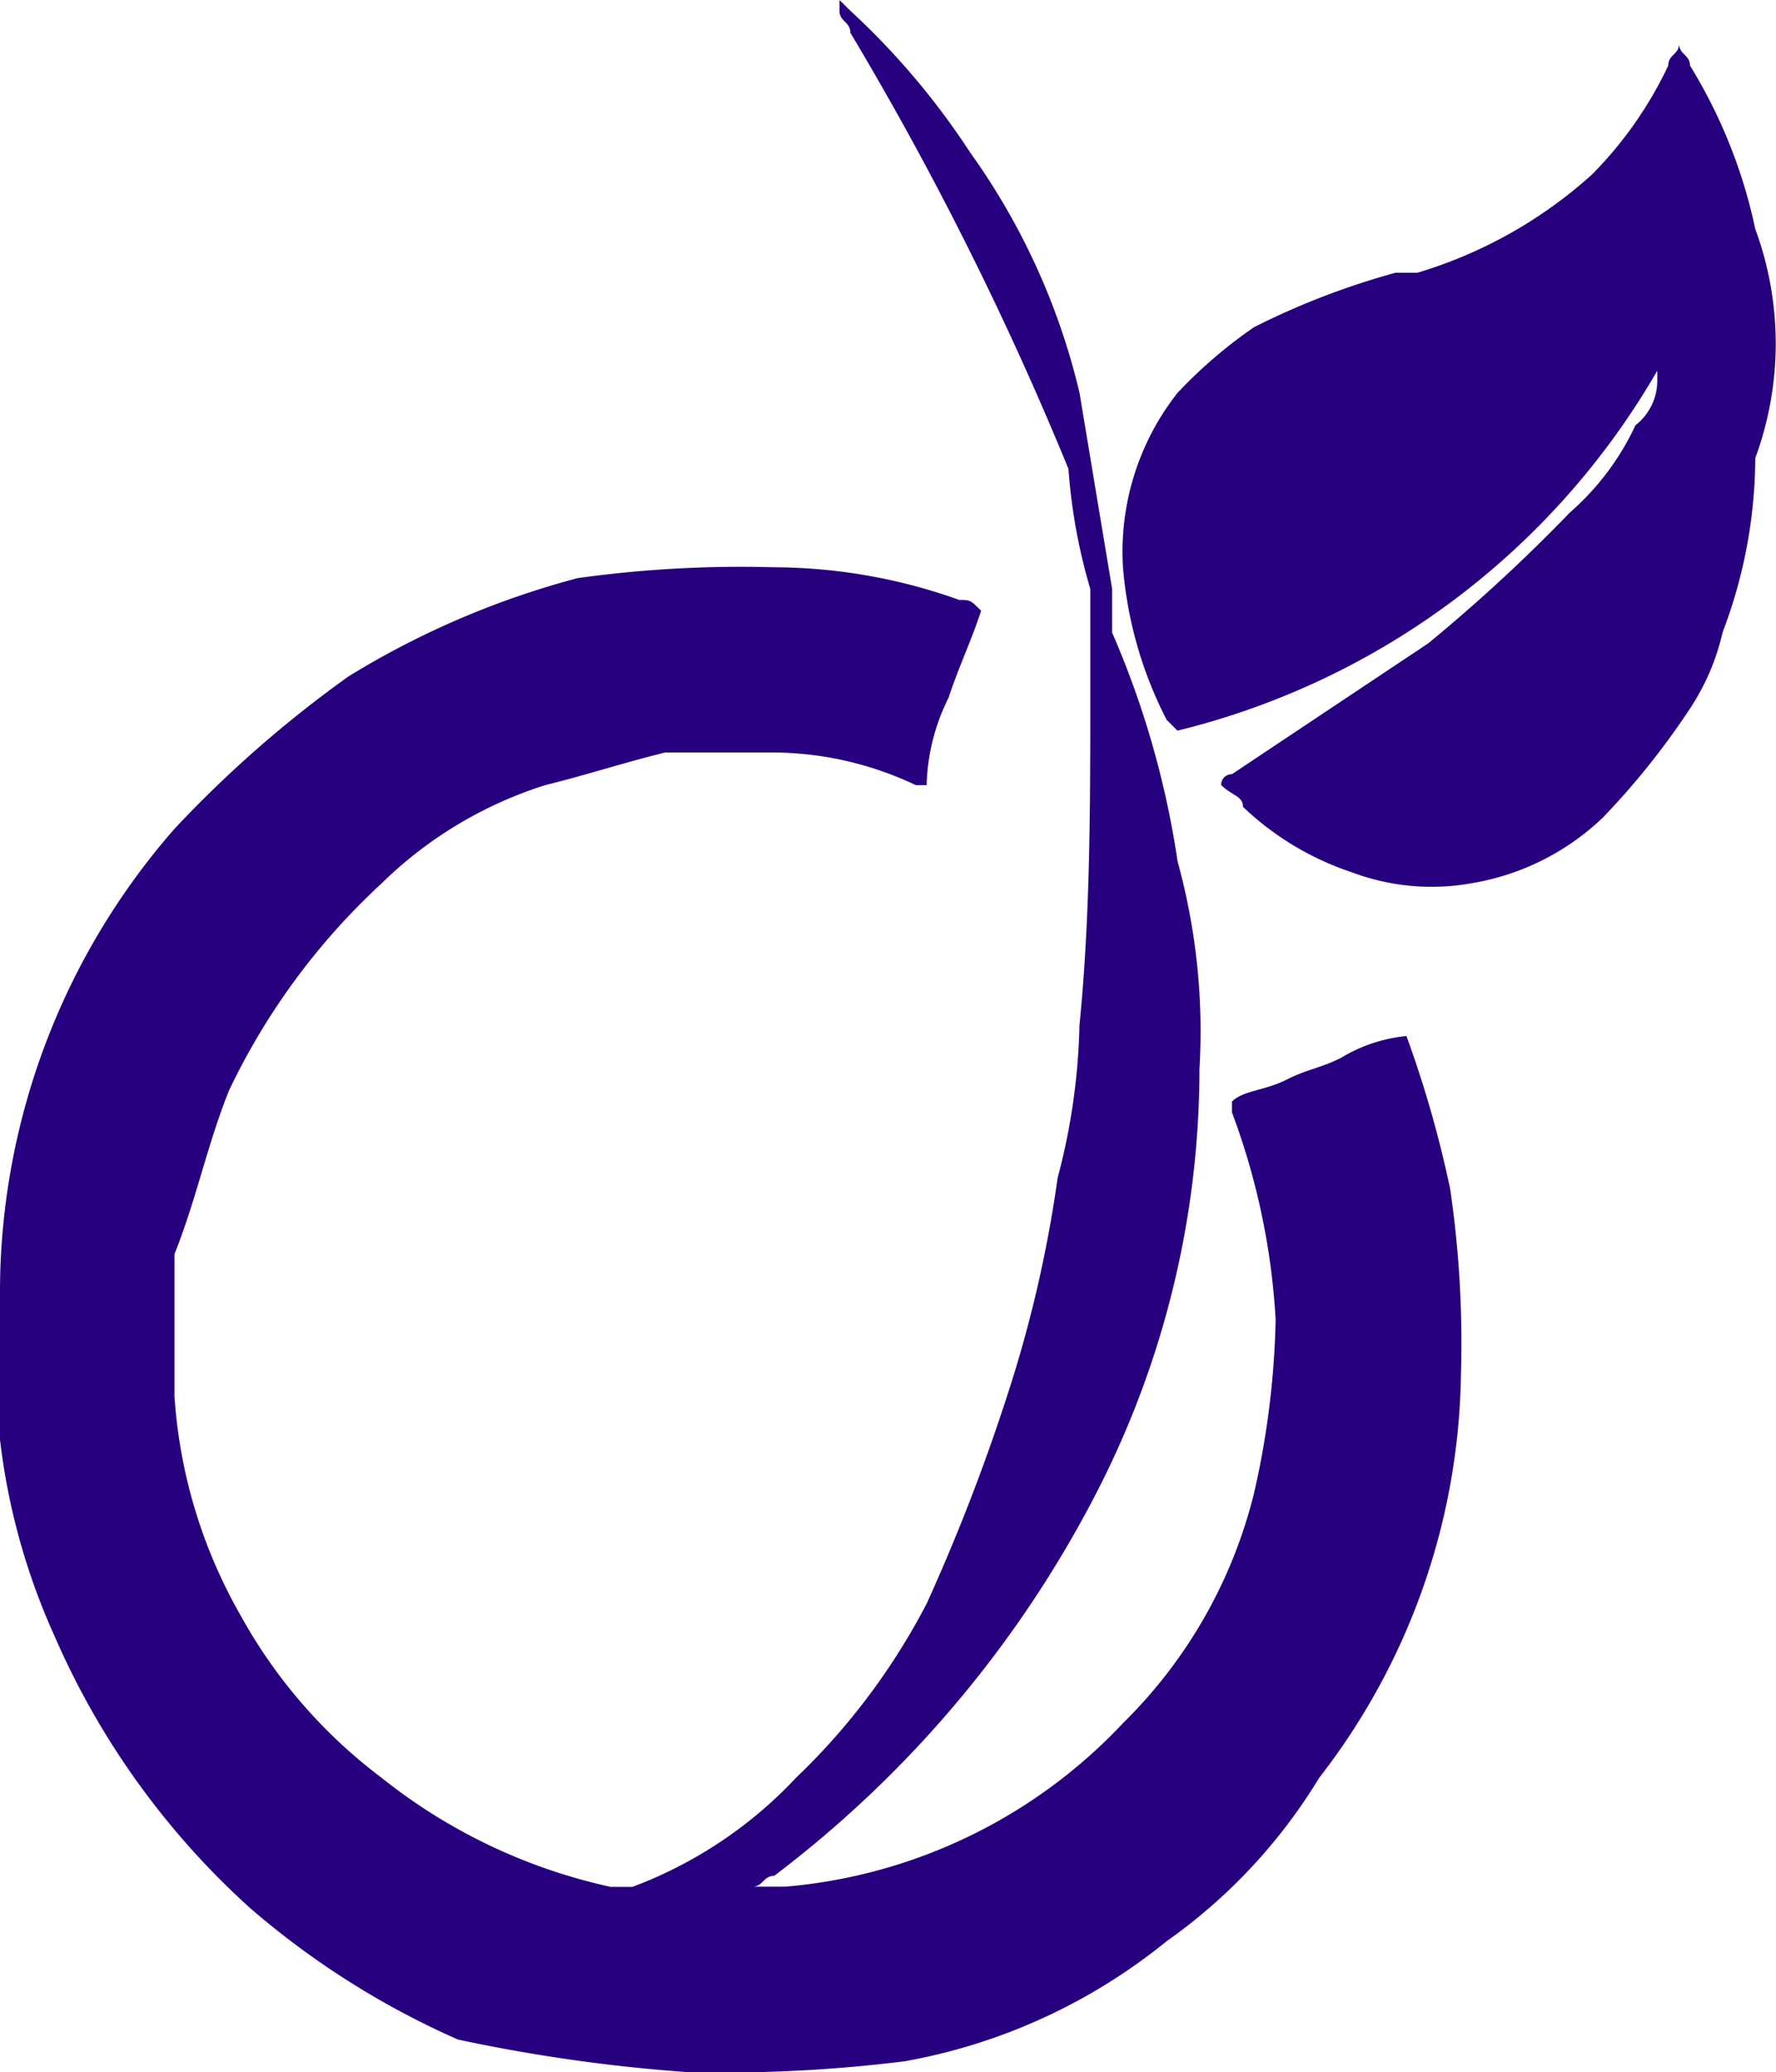
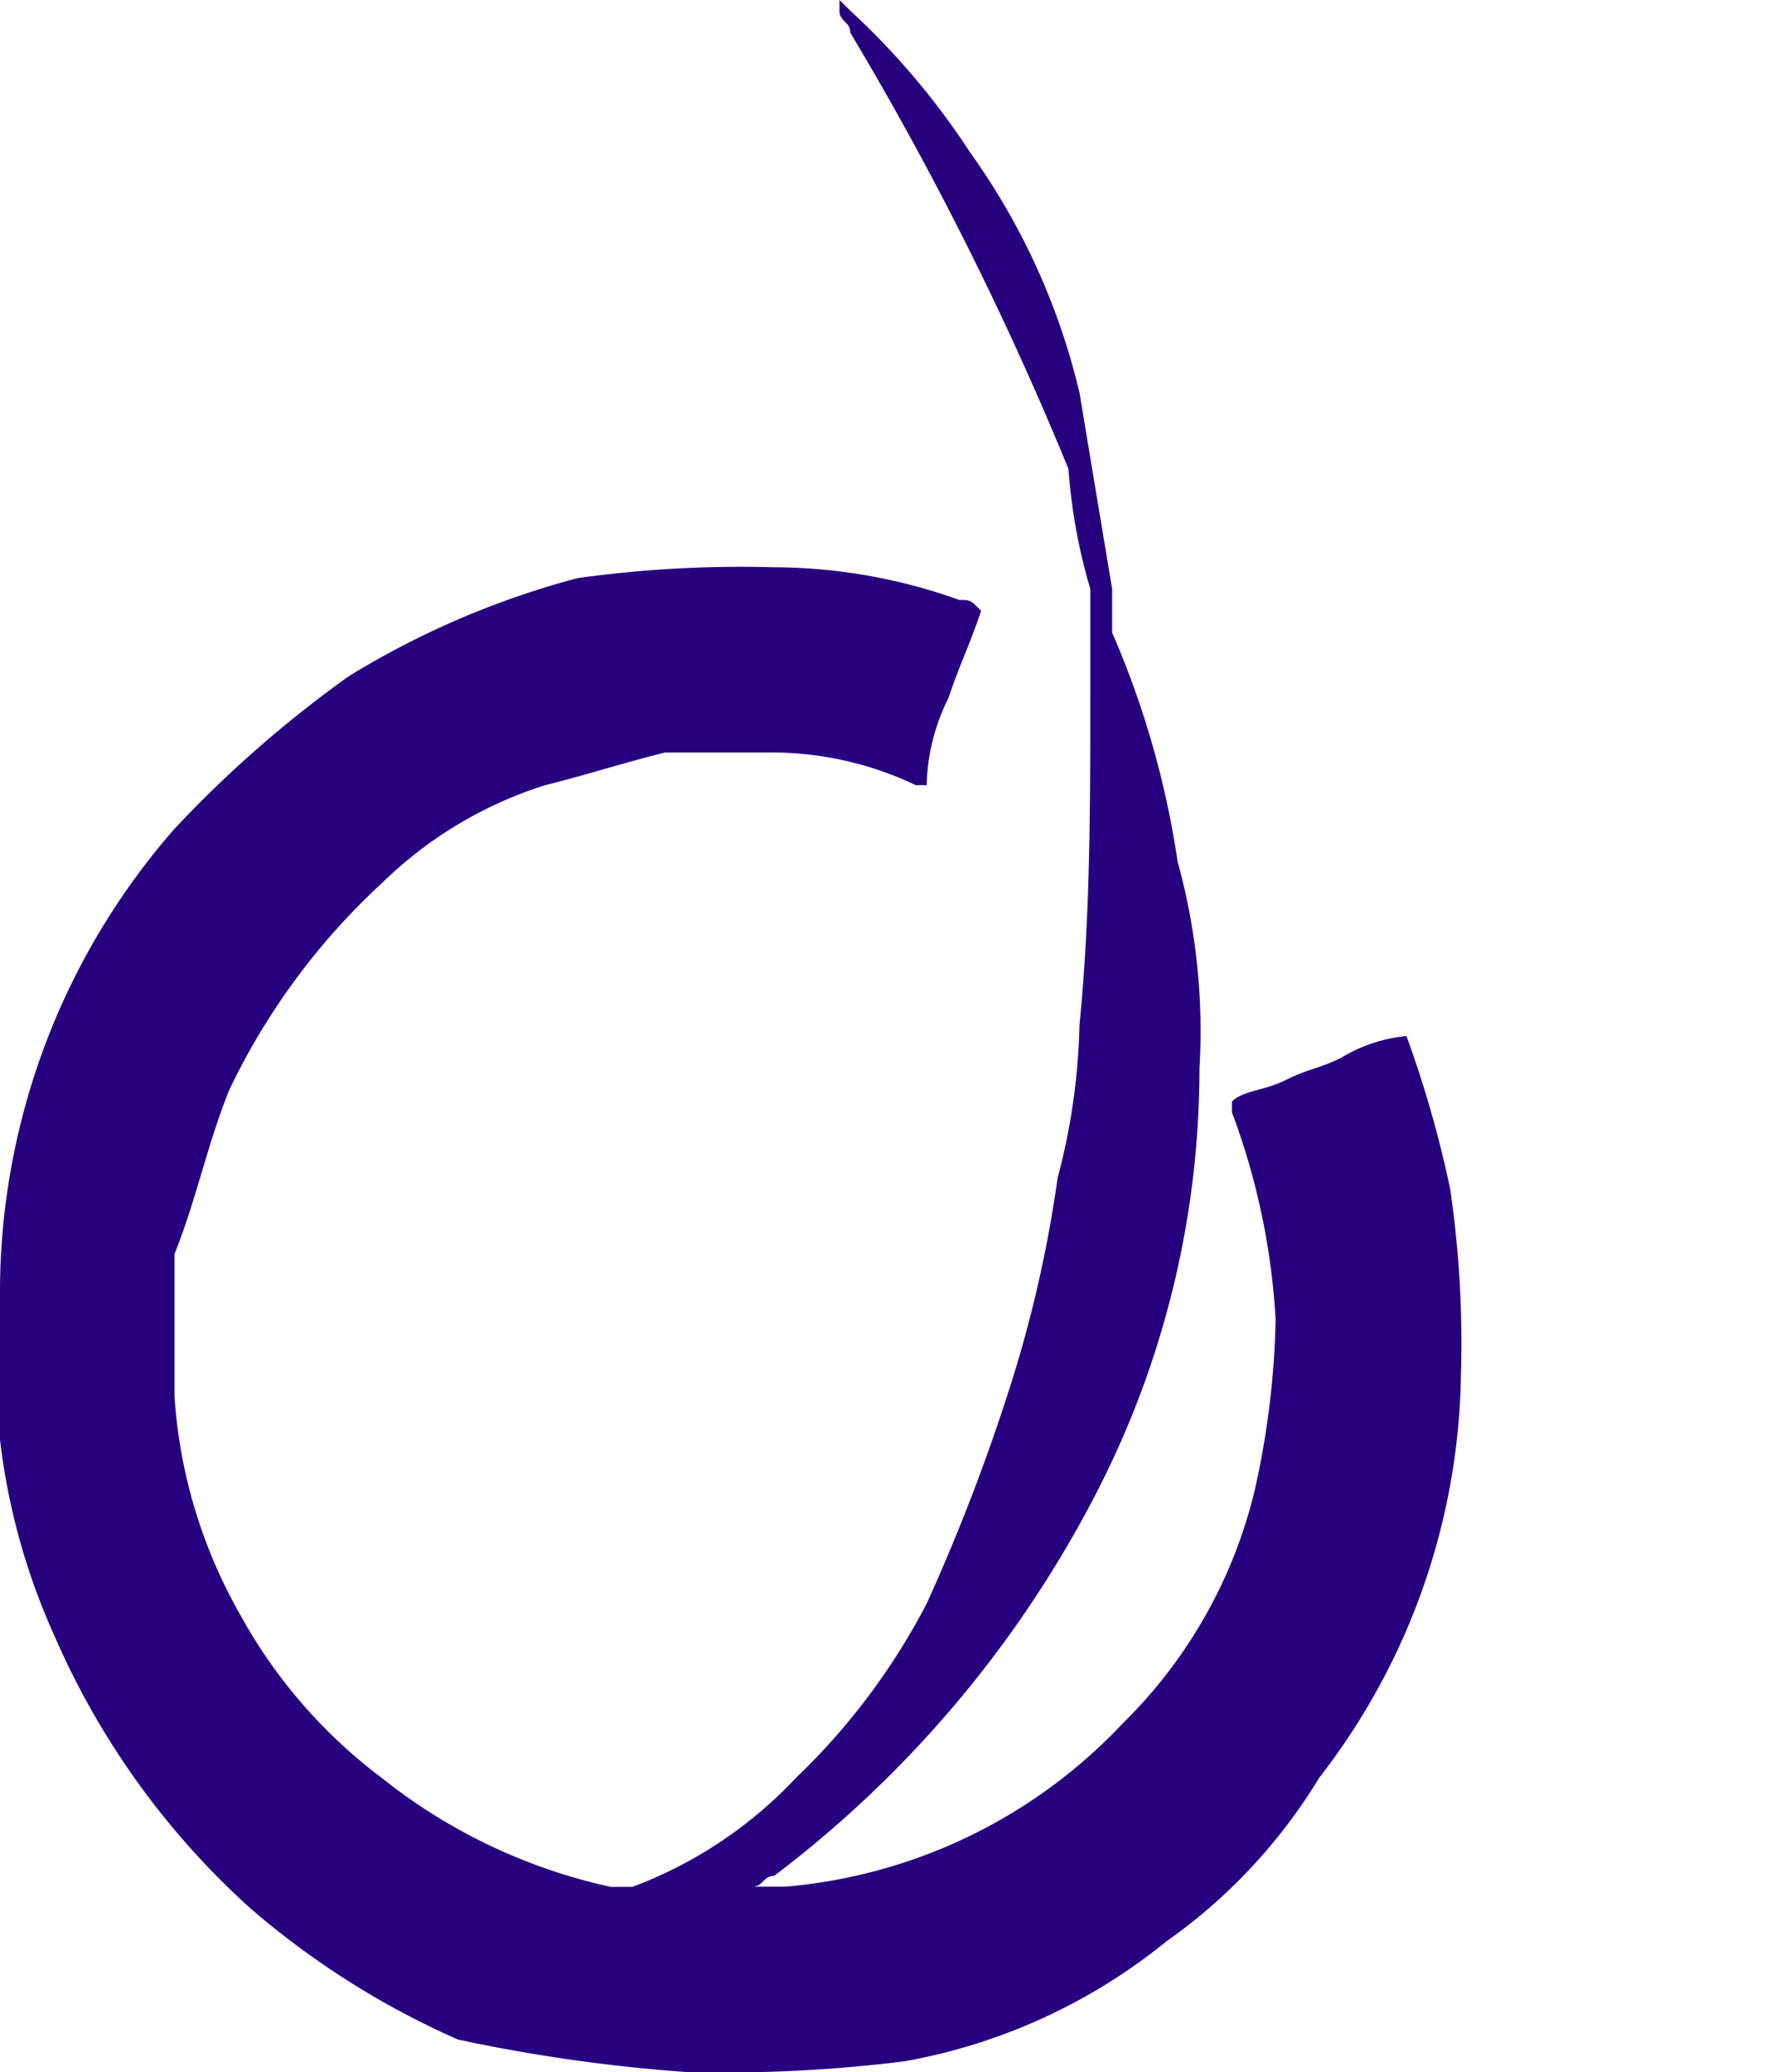
<svg xmlns="http://www.w3.org/2000/svg" id="picto-1" width="11.145" height="13" viewBox="0 0 11.145 13">
  <g id="Groupe_2732" data-name="Groupe 2732" transform="translate(0 0)">
    <path id="Tracé_1478" data-name="Tracé 1478" d="M11.926,6.5h0a.972.972,0,0,0-.411.137c-.137.068-.205.068-.342.137s-.274.068-.342.137h0v.068a4.417,4.417,0,0,1,.274,1.3,5.318,5.318,0,0,1-.137,1.095,3.045,3.045,0,0,1-.821,1.437,3.288,3.288,0,0,1-2.121,1.026H7.821c.068,0,.068-.068.137-.068a7.076,7.076,0,0,0,2.053-2.463,5.808,5.808,0,0,0,.616-2.6,4,4,0,0,0-.137-1.3,5.68,5.68,0,0,0-.411-1.437V3.695L9.874,2.463A4.275,4.275,0,0,0,9.189.958,4.711,4.711,0,0,0,8.437.068L8.368,0V.068c0,.068.068.068.068.137A20.428,20.428,0,0,1,9.805,2.942a3.53,3.53,0,0,0,.137.753v.616c0,.753,0,1.437-.068,2.121a4.038,4.038,0,0,1-.137.958,7.955,7.955,0,0,1-.274,1.232,12.335,12.335,0,0,1-.547,1.437,4.174,4.174,0,0,1-.821,1.095,2.707,2.707,0,0,1-1.026.684H6.932a3.5,3.5,0,0,1-1.437-.684,3.221,3.221,0,0,1-.889-1.026,3.186,3.186,0,0,1-.411-1.368V7.868c.137-.342.205-.684.342-1.026a4.257,4.257,0,0,1,.958-1.3,2.576,2.576,0,0,1,1.026-.616c.274-.068.479-.137.753-.205h.684a2.107,2.107,0,0,1,.889.205h.068a1.289,1.289,0,0,1,.137-.547c.068-.205.137-.342.205-.547-.068-.068-.068-.068-.137-.068a3.475,3.475,0,0,0-1.163-.205,7.436,7.436,0,0,0-1.232.068,5.362,5.362,0,0,0-1.437.616A7.324,7.324,0,0,0,4.195,5.2,4.416,4.416,0,0,0,3.1,8.074v.958a4.153,4.153,0,0,0,.342,1.232,4.958,4.958,0,0,0,1.232,1.711,5.2,5.2,0,0,0,1.3.821A10.38,10.38,0,0,0,7.411,13a9.17,9.17,0,0,0,1.368-.068,3.614,3.614,0,0,0,1.642-.753,3.433,3.433,0,0,0,.958-1.026,4.216,4.216,0,0,0,.889-2.532A6.638,6.638,0,0,0,12.2,7.458,7.02,7.02,0,0,0,11.926,6.5Z" transform="translate(-3.1 0)" fill="#270080" />
-     <path id="Tracé_1479" data-name="Tracé 1479" d="M17.368,1.563A3.226,3.226,0,0,0,16.958.537c0-.068-.068-.068-.068-.137,0,.068-.068.068-.068.137a2.457,2.457,0,0,1-.479.684,2.854,2.854,0,0,1-1.095.616h-.137a4.751,4.751,0,0,0-.889.342,2.976,2.976,0,0,0-.479.411A1.61,1.61,0,0,0,13.4,3.684a2.537,2.537,0,0,0,.274.958l.068.068a4.792,4.792,0,0,0,3.011-2.258v.068a.355.355,0,0,1-.137.274,1.647,1.647,0,0,1-.411.547,10.523,10.523,0,0,1-.889.821l-1.232.821a.067.067,0,0,0-.068.068c.068.068.137.068.137.137a1.823,1.823,0,0,0,.684.411,1.422,1.422,0,0,0,.753.068,1.561,1.561,0,0,0,.821-.411,4.793,4.793,0,0,0,.547-.684,1.449,1.449,0,0,0,.205-.479A3.1,3.1,0,0,0,17.368,3,2.076,2.076,0,0,0,17.368,1.563Z" transform="translate(-6.353 -0.126)" fill="#270080" />
  </g>
</svg>